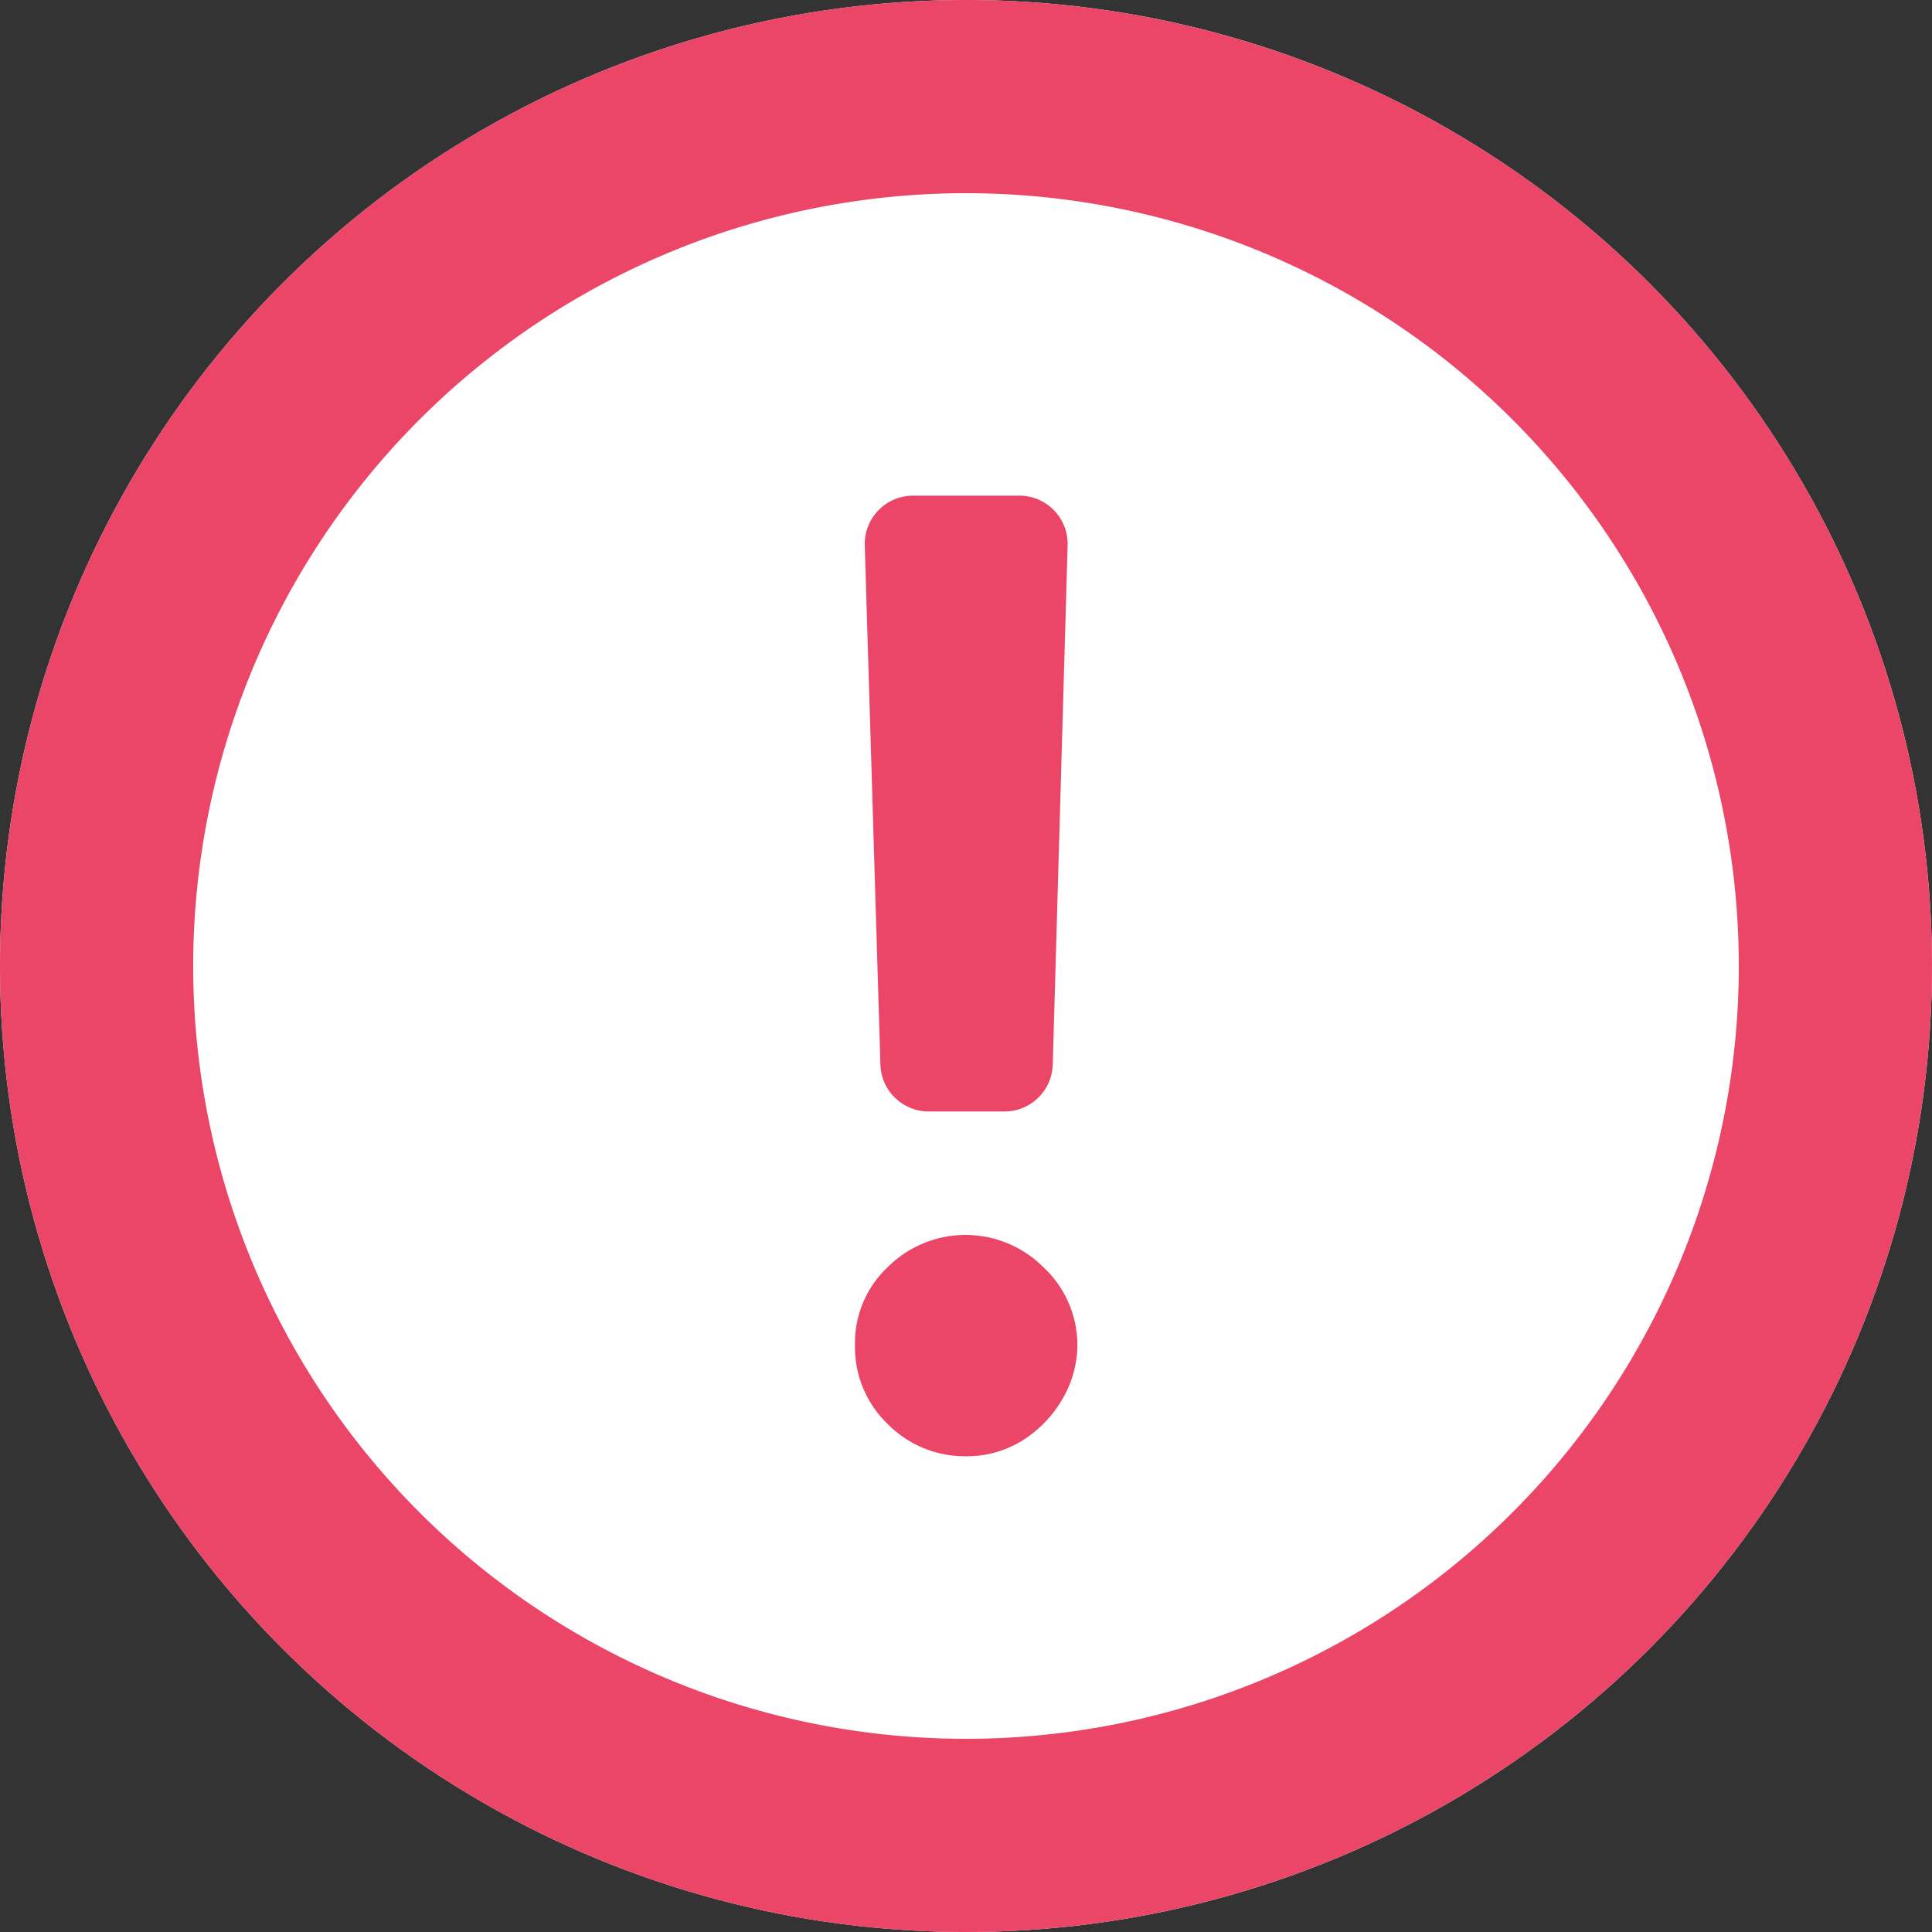
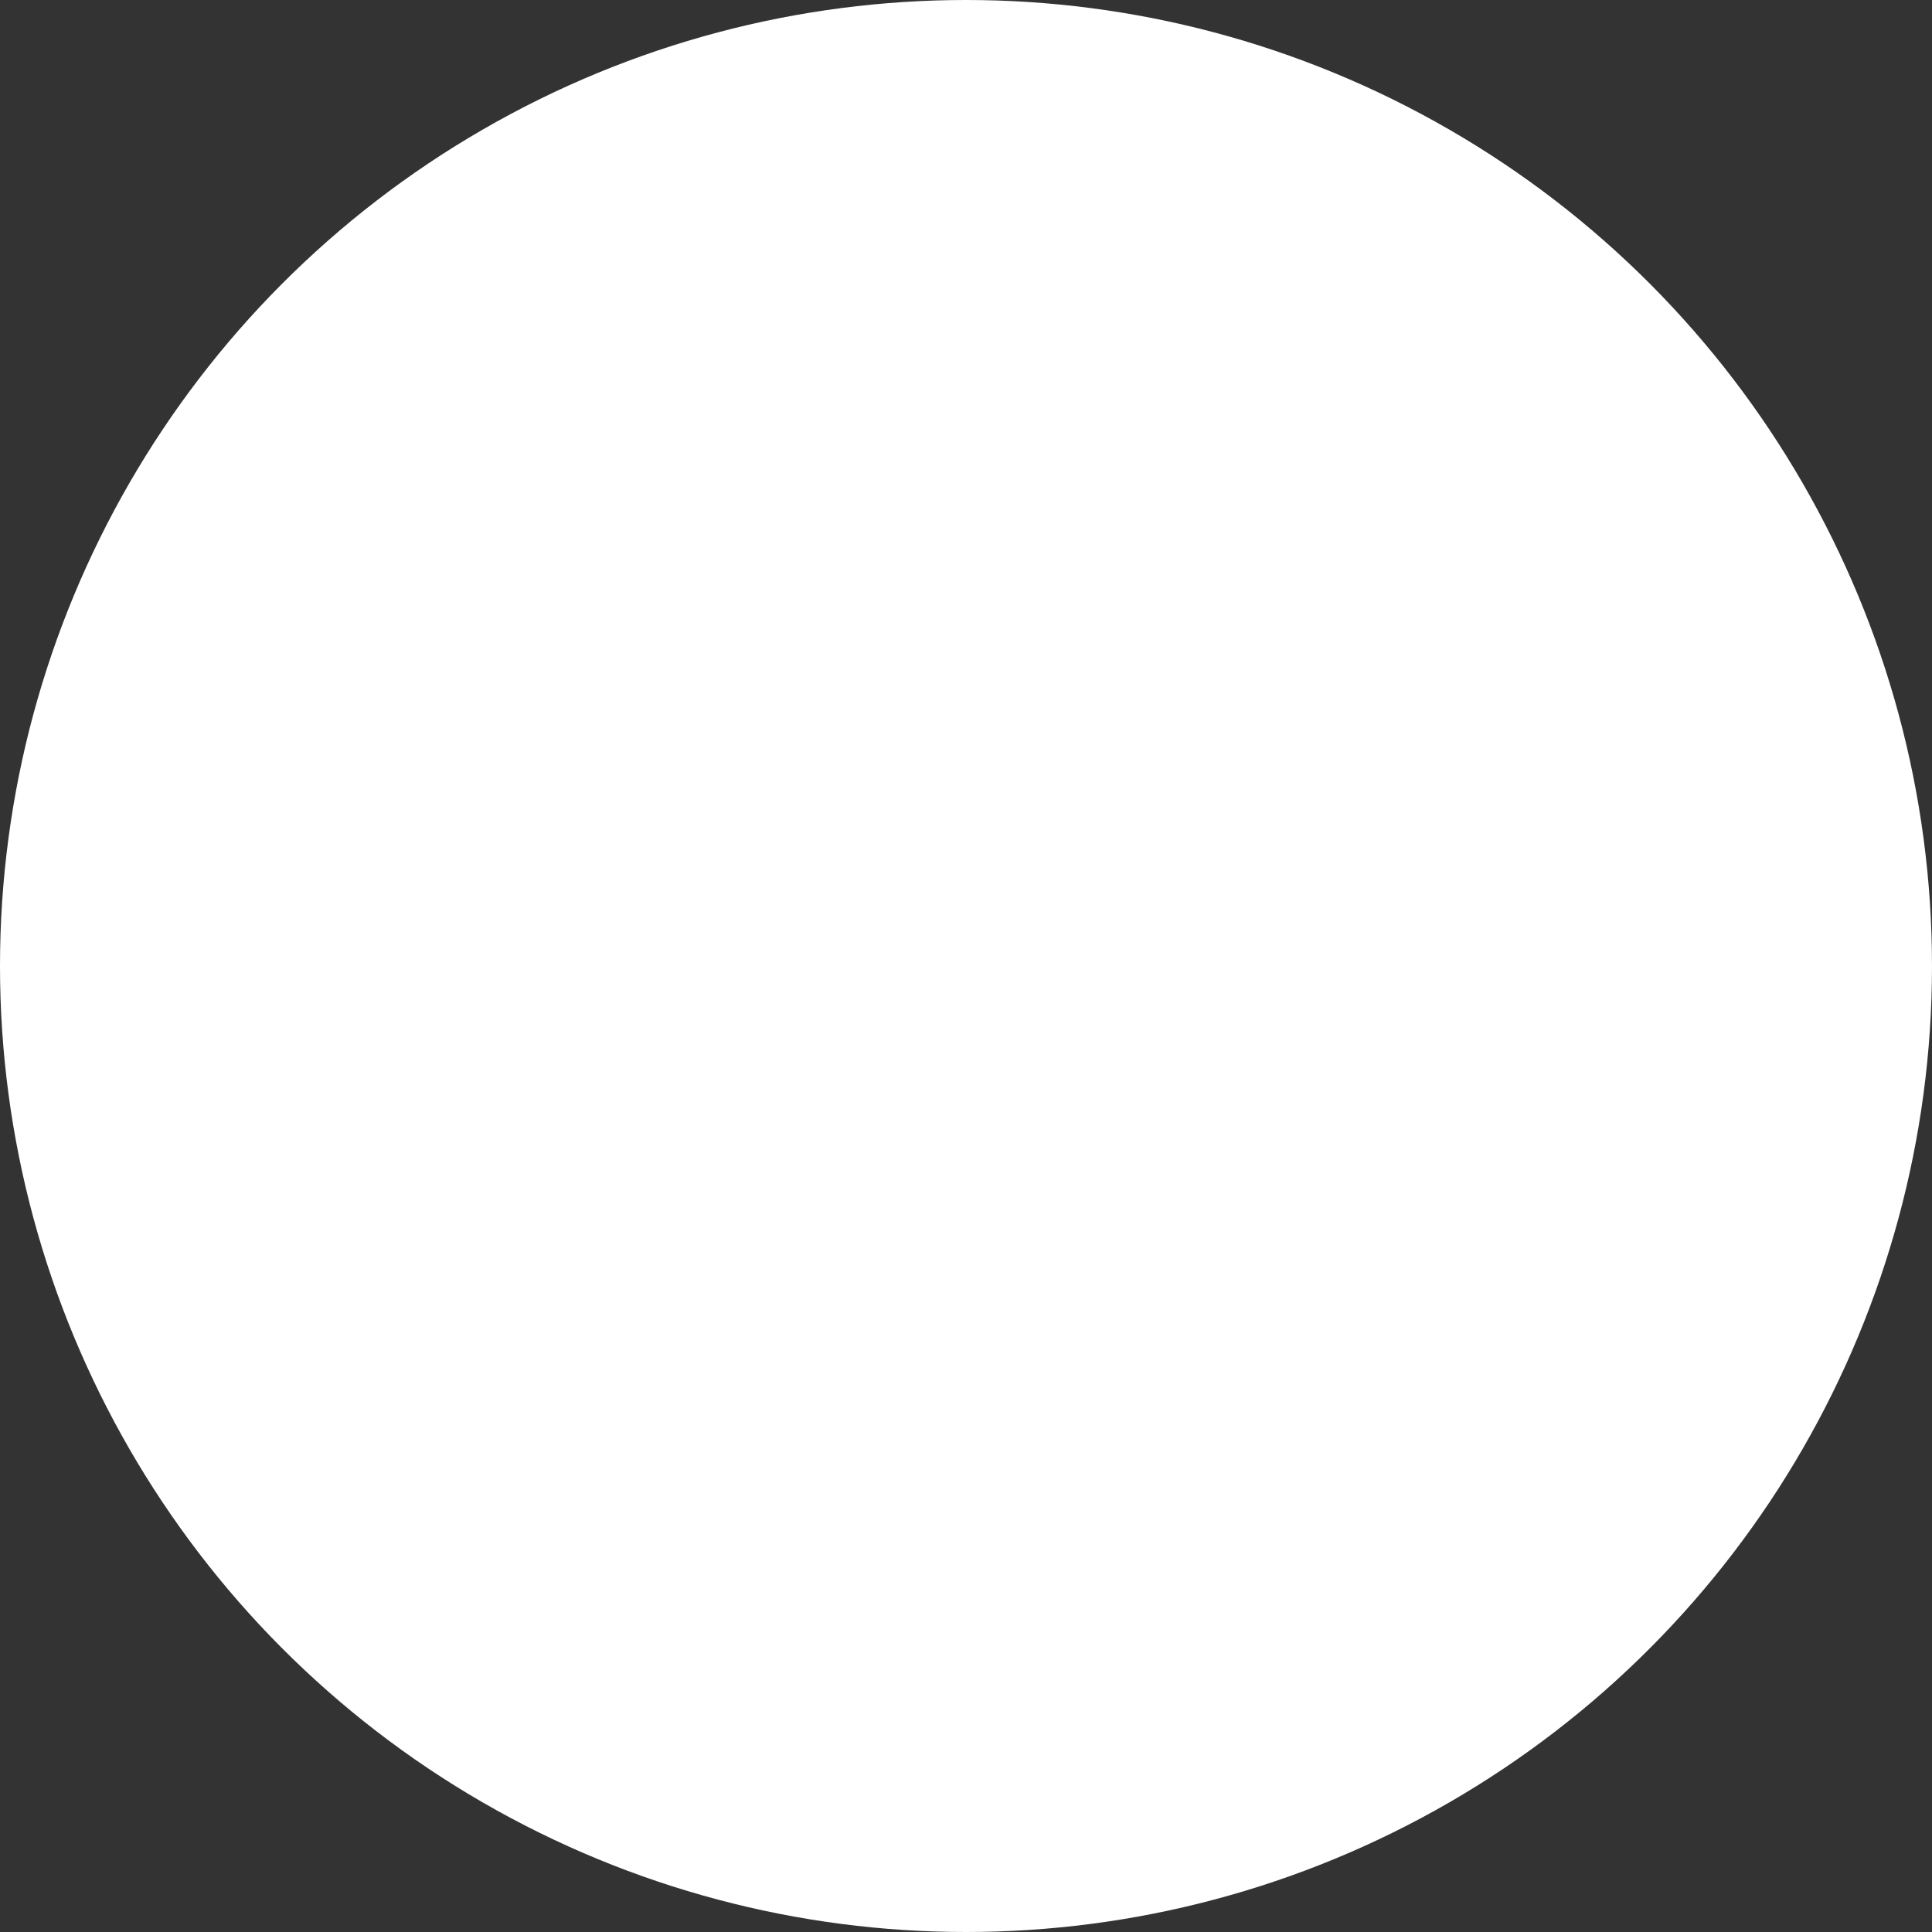
<svg xmlns="http://www.w3.org/2000/svg" id="グループ_44" data-name="グループ 44" width="20" height="20" viewBox="0 0 20 20">
  <rect x="0" y="0" width="20" height="20" fill="#333333" stroke="none" />
  <circle id="楕円形_8" data-name="楕円形 8" cx="10" cy="10" r="10" fill="#fff" />
  <g id="alert_1_" data-name="alert (1)">
-     <path id="パス_34" data-name="パス 34" d="M13.052,7.646a.5.5,0,0,0-.5-.515h-1.1a.5.5,0,0,0-.5.515l.162,5.375a.5.5,0,0,0,.5.485h.784a.5.5,0,0,0,.5-.485Z" transform="translate(-2 -2)" fill="#eb4667" />
-     <path id="パス_35" data-name="パス 35" d="M11.187,16.739a1.12,1.12,0,0,0,.815.336,1.089,1.089,0,0,0,.566-.153,1.24,1.24,0,0,0,.417-.417,1.116,1.116,0,0,0,.168-.58,1.1,1.1,0,0,0-.35-.805,1.14,1.14,0,0,0-1.616,0,1.074,1.074,0,0,0-.336.805A1.1,1.1,0,0,0,11.187,16.739Z" transform="translate(-2 -2)" fill="#eb4667" />
-     <path id="パス_36" data-name="パス 36" d="M12,22A10,10,0,1,0,2,12,10,10,0,0,0,12,22Zm0-2a8,8,0,1,0-8-8A8,8,0,0,0,12,20Z" transform="translate(-2 -2)" fill="#eb4667" fill-rule="evenodd" />
-   </g>
+     </g>
</svg>